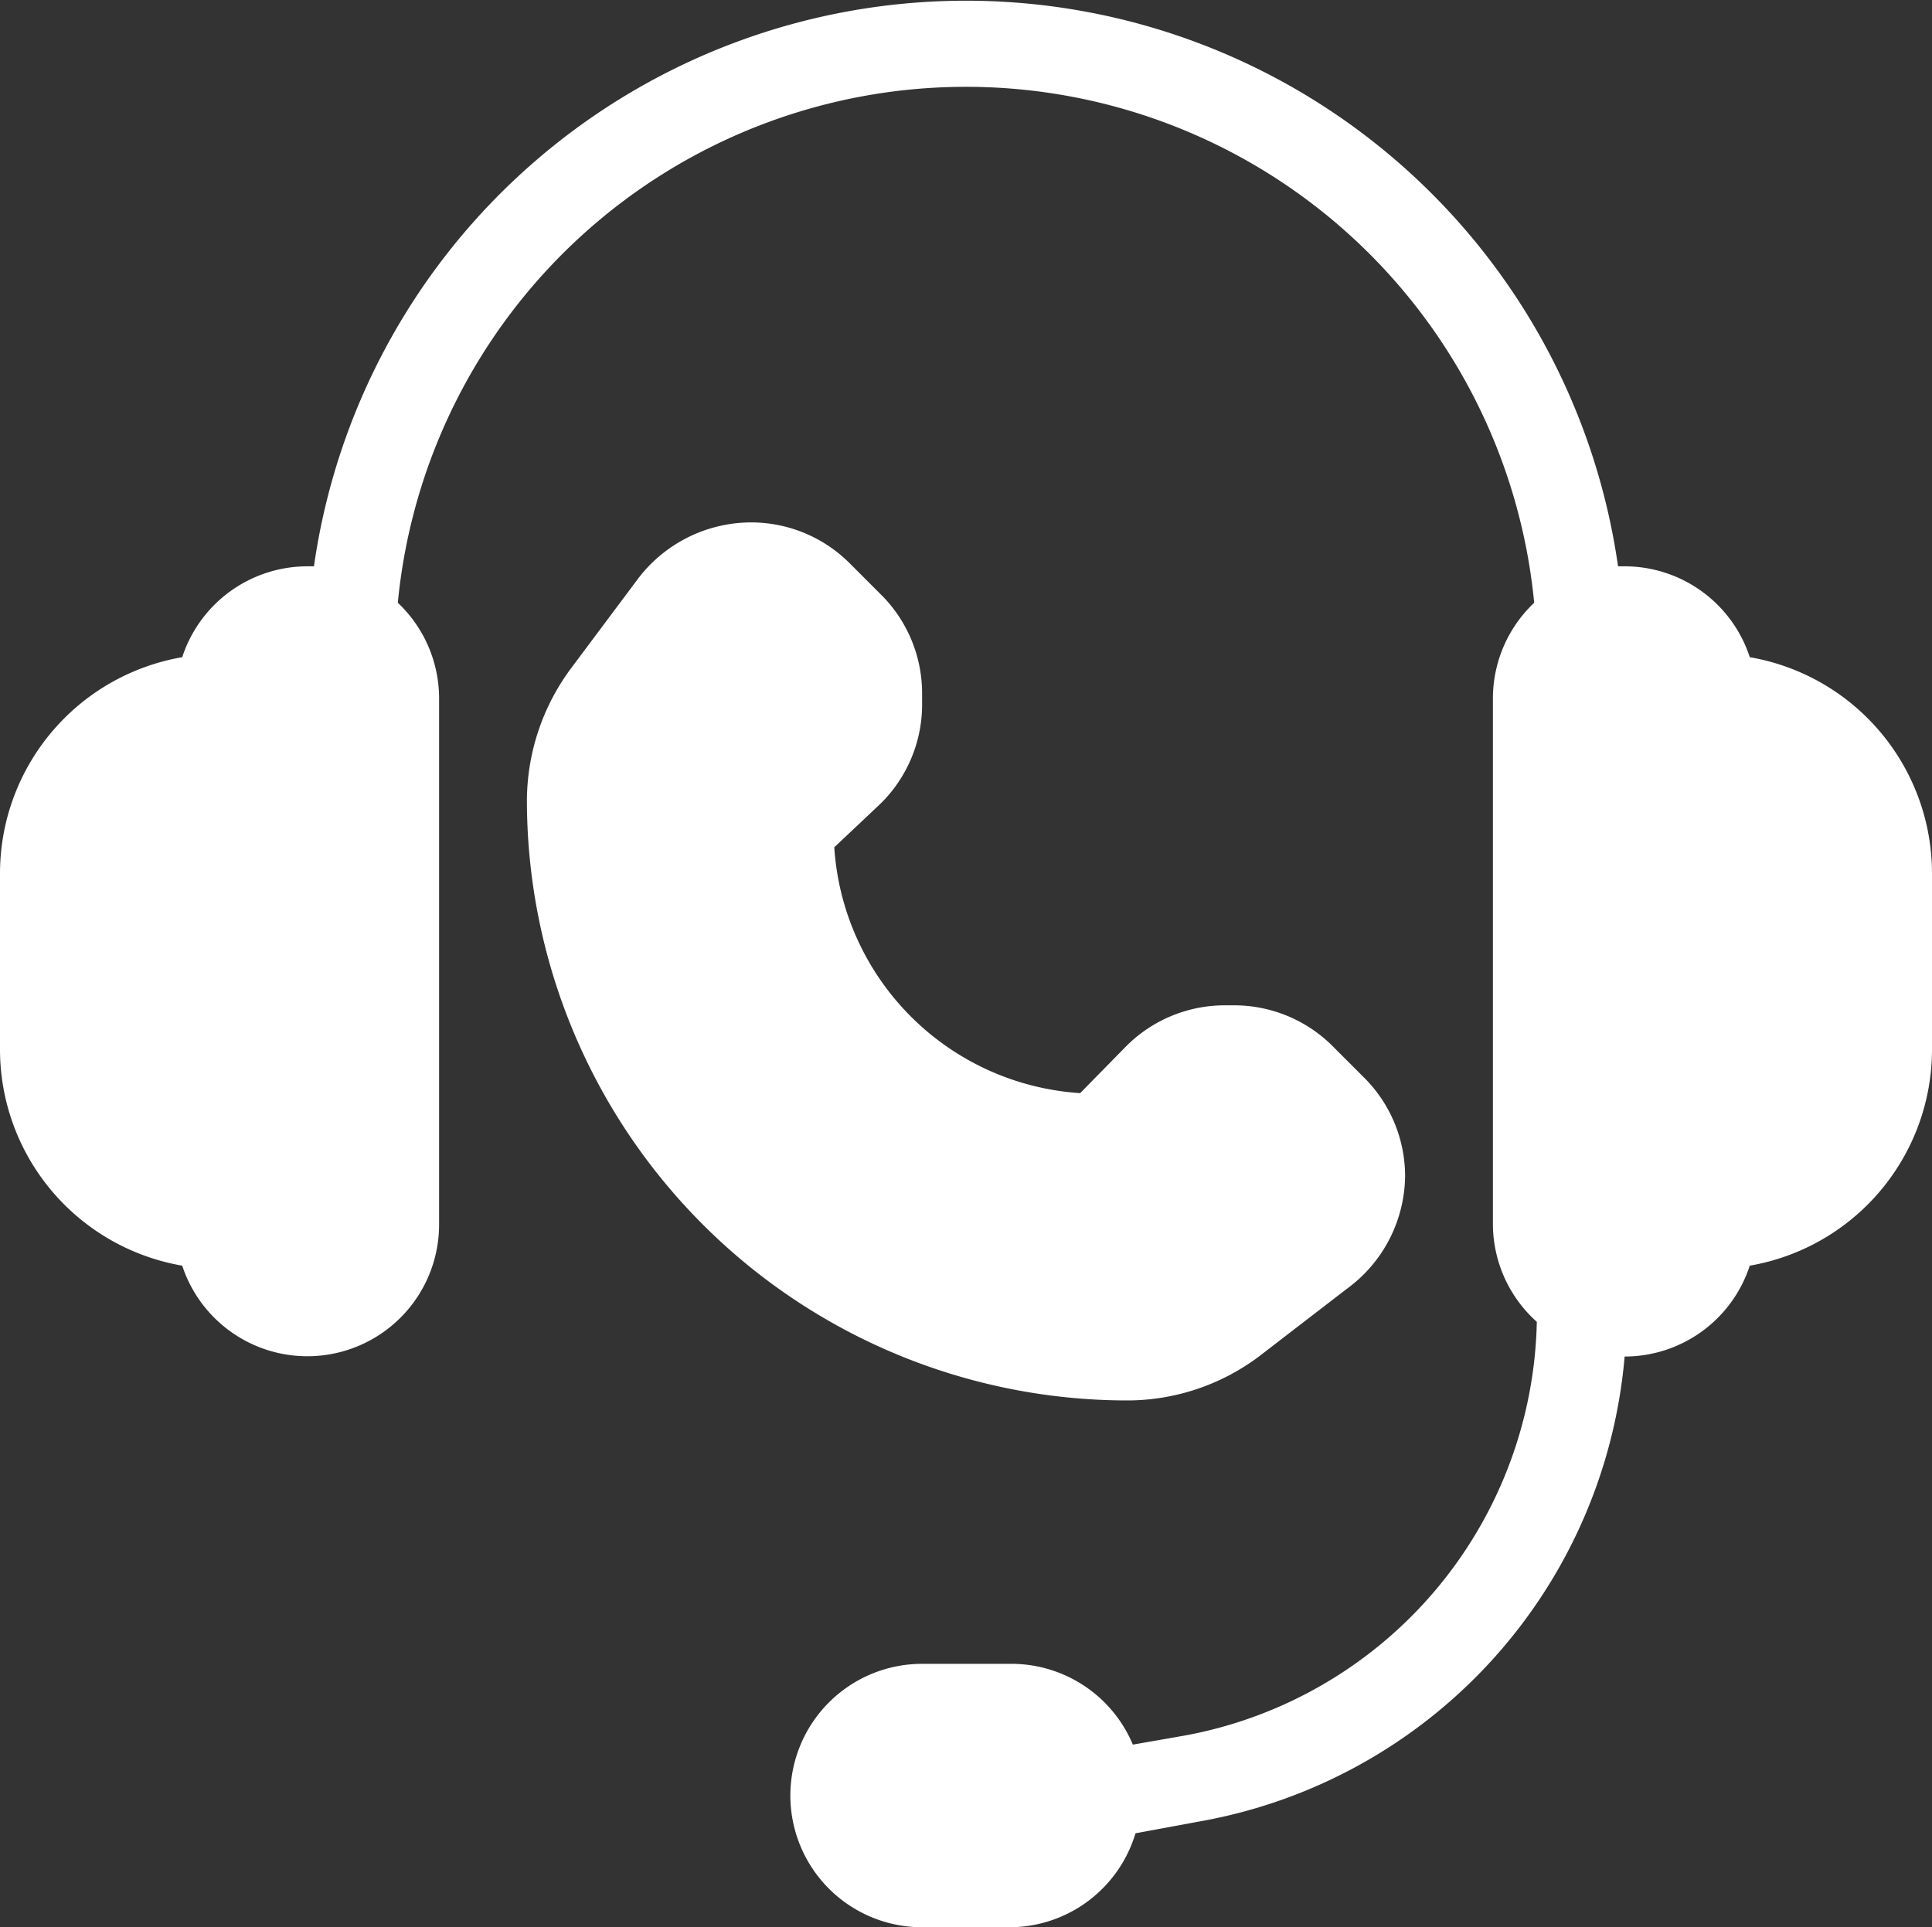
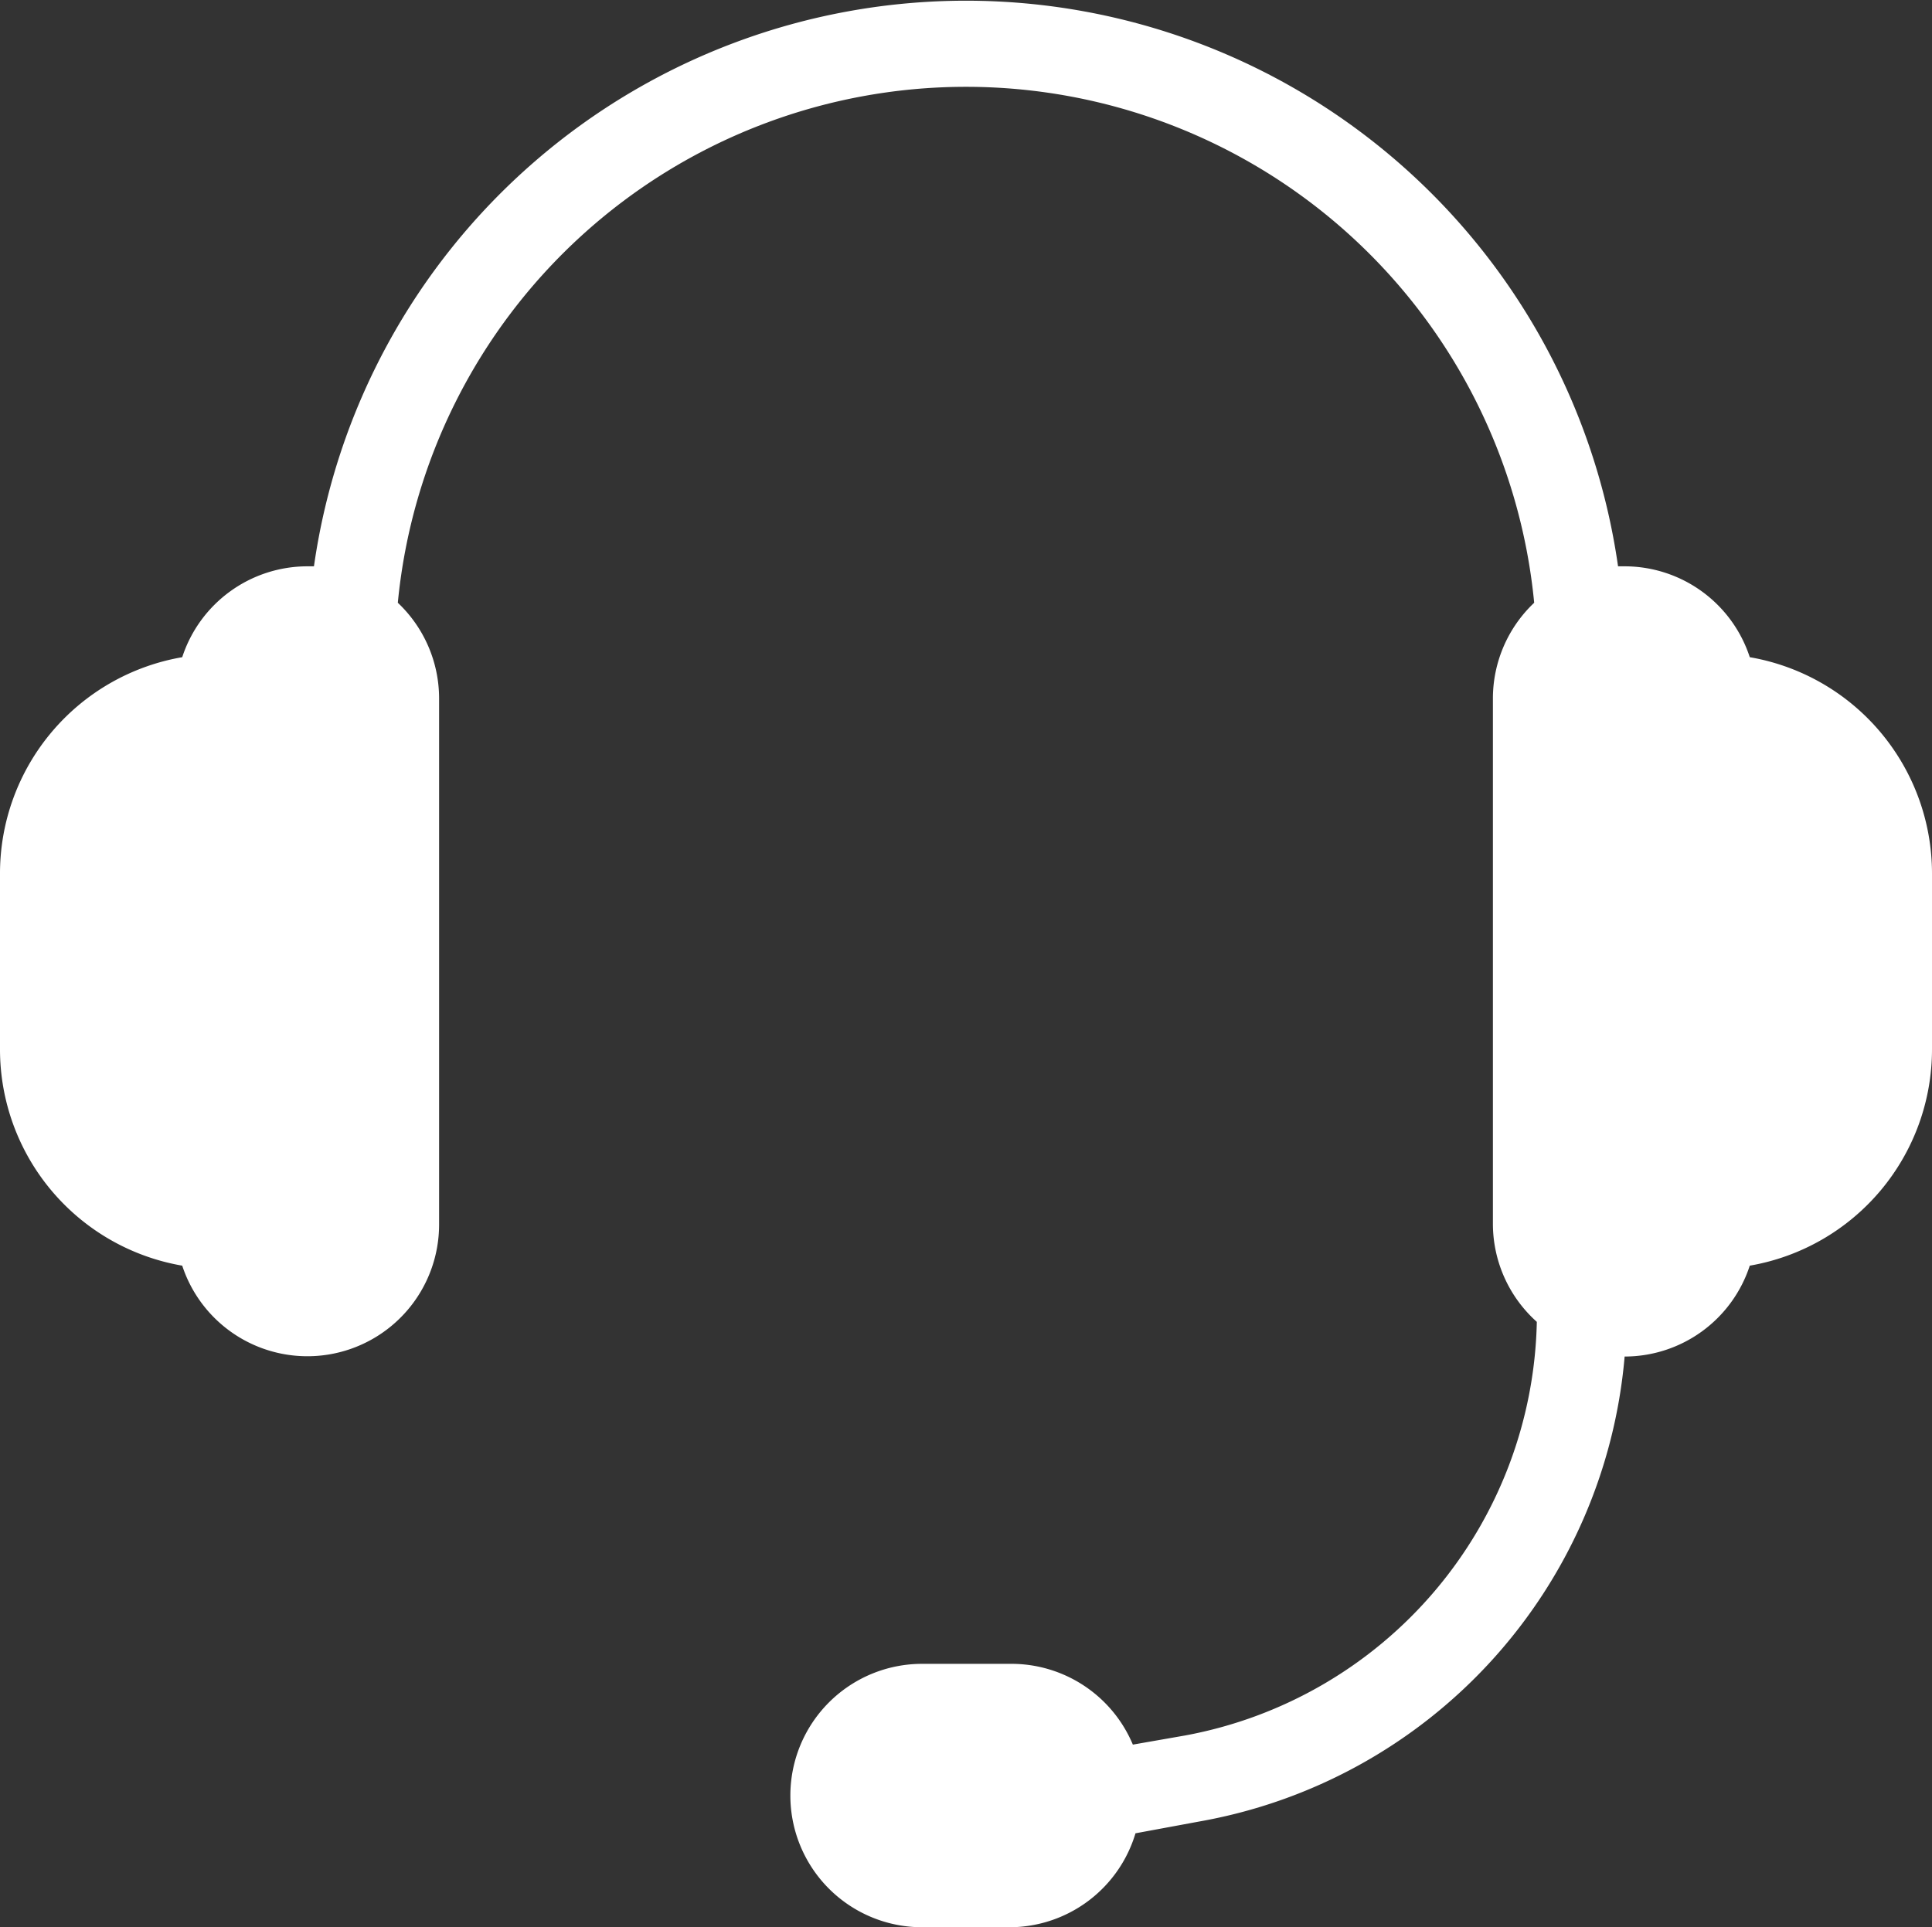
<svg xmlns="http://www.w3.org/2000/svg" fill="#ffffff" height="43.9" preserveAspectRatio="xMidYMid meet" version="1" viewBox="2.0 2.1 44.0 43.9" width="44" zoomAndPan="magnify">
  <rect x="2.0" y="2.1" width="44.0" height="43.9" fill="#333333" stroke="none" />
  <g id="change1_1">
-     <path d="M23,18.09v-.18a3.17,3.17,0,0,0-.93-2.26l-.72-.72A3.17,3.17,0,0,0,19.09,14a3.24,3.24,0,0,0-2.55,1.27L15,17.33a5.08,5.08,0,0,0-1,3A13.68,13.68,0,0,0,27.67,34a5,5,0,0,0,3-1l2-1.54A3.22,3.22,0,0,0,34,28.91a3.17,3.17,0,0,0-.93-2.26l-.72-.72A3.17,3.17,0,0,0,30.09,25h-.18a3.17,3.17,0,0,0-2.26.93L26.6,27A6,6,0,0,1,21,21.4l1.06-1A3.17,3.17,0,0,0,23,18.09Z" fill="inherit" />
    <path d="M41.85,17.07A3,3,0,0,0,39,15h-.15a15,15,0,0,0-29.7,0H9a3,3,0,0,0-2.85,2.07A5,5,0,0,0,2,22v4a5,5,0,0,0,4.15,4.93A3,3,0,0,0,12,30V18a3,3,0,0,0-.94-2.17,13,13,0,0,1,25.88,0A3,3,0,0,0,36,18V30a3,3,0,0,0,1,2.21,9.79,9.79,0,0,1-8,9.42l-1.2.21A3,3,0,0,0,25,40H23a3,3,0,0,0,0,6h2a3,3,0,0,0,2.86-2.14l1.46-.27A11.78,11.78,0,0,0,39,33h0a3,3,0,0,0,2.85-2.07A5,5,0,0,0,46,26V22A5,5,0,0,0,41.85,17.07Z" fill="inherit" />
  </g>
</svg>